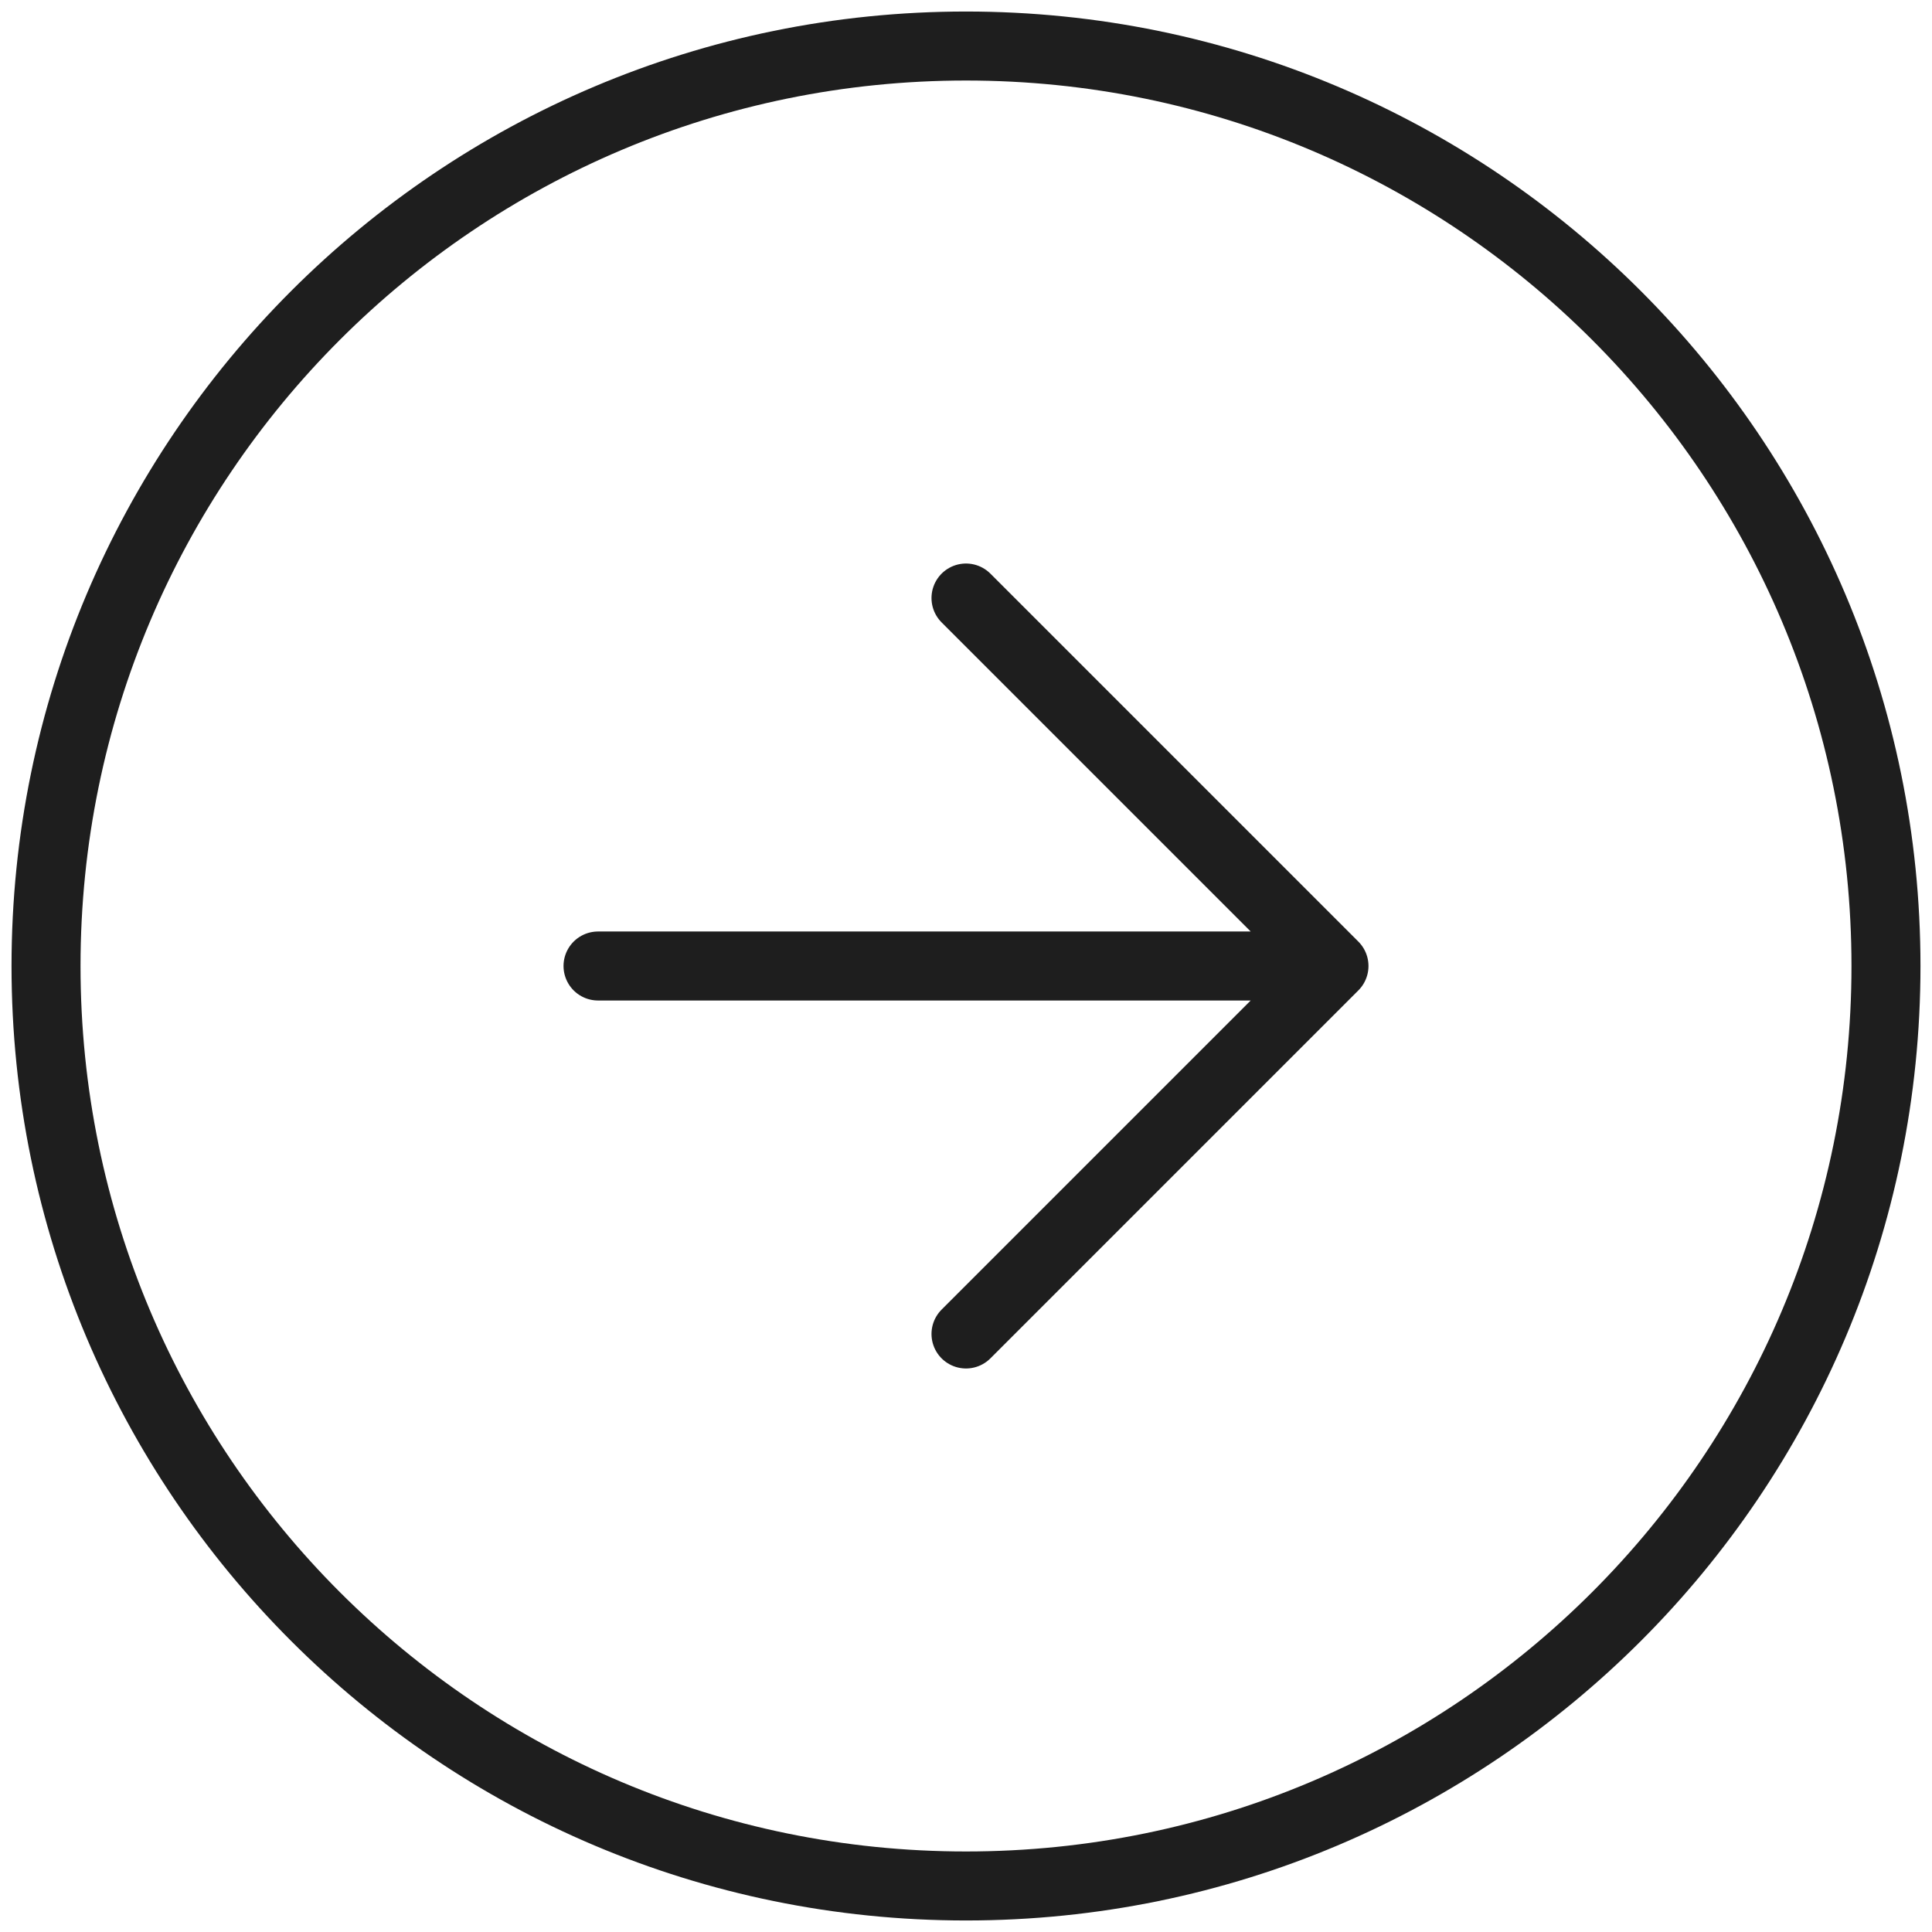
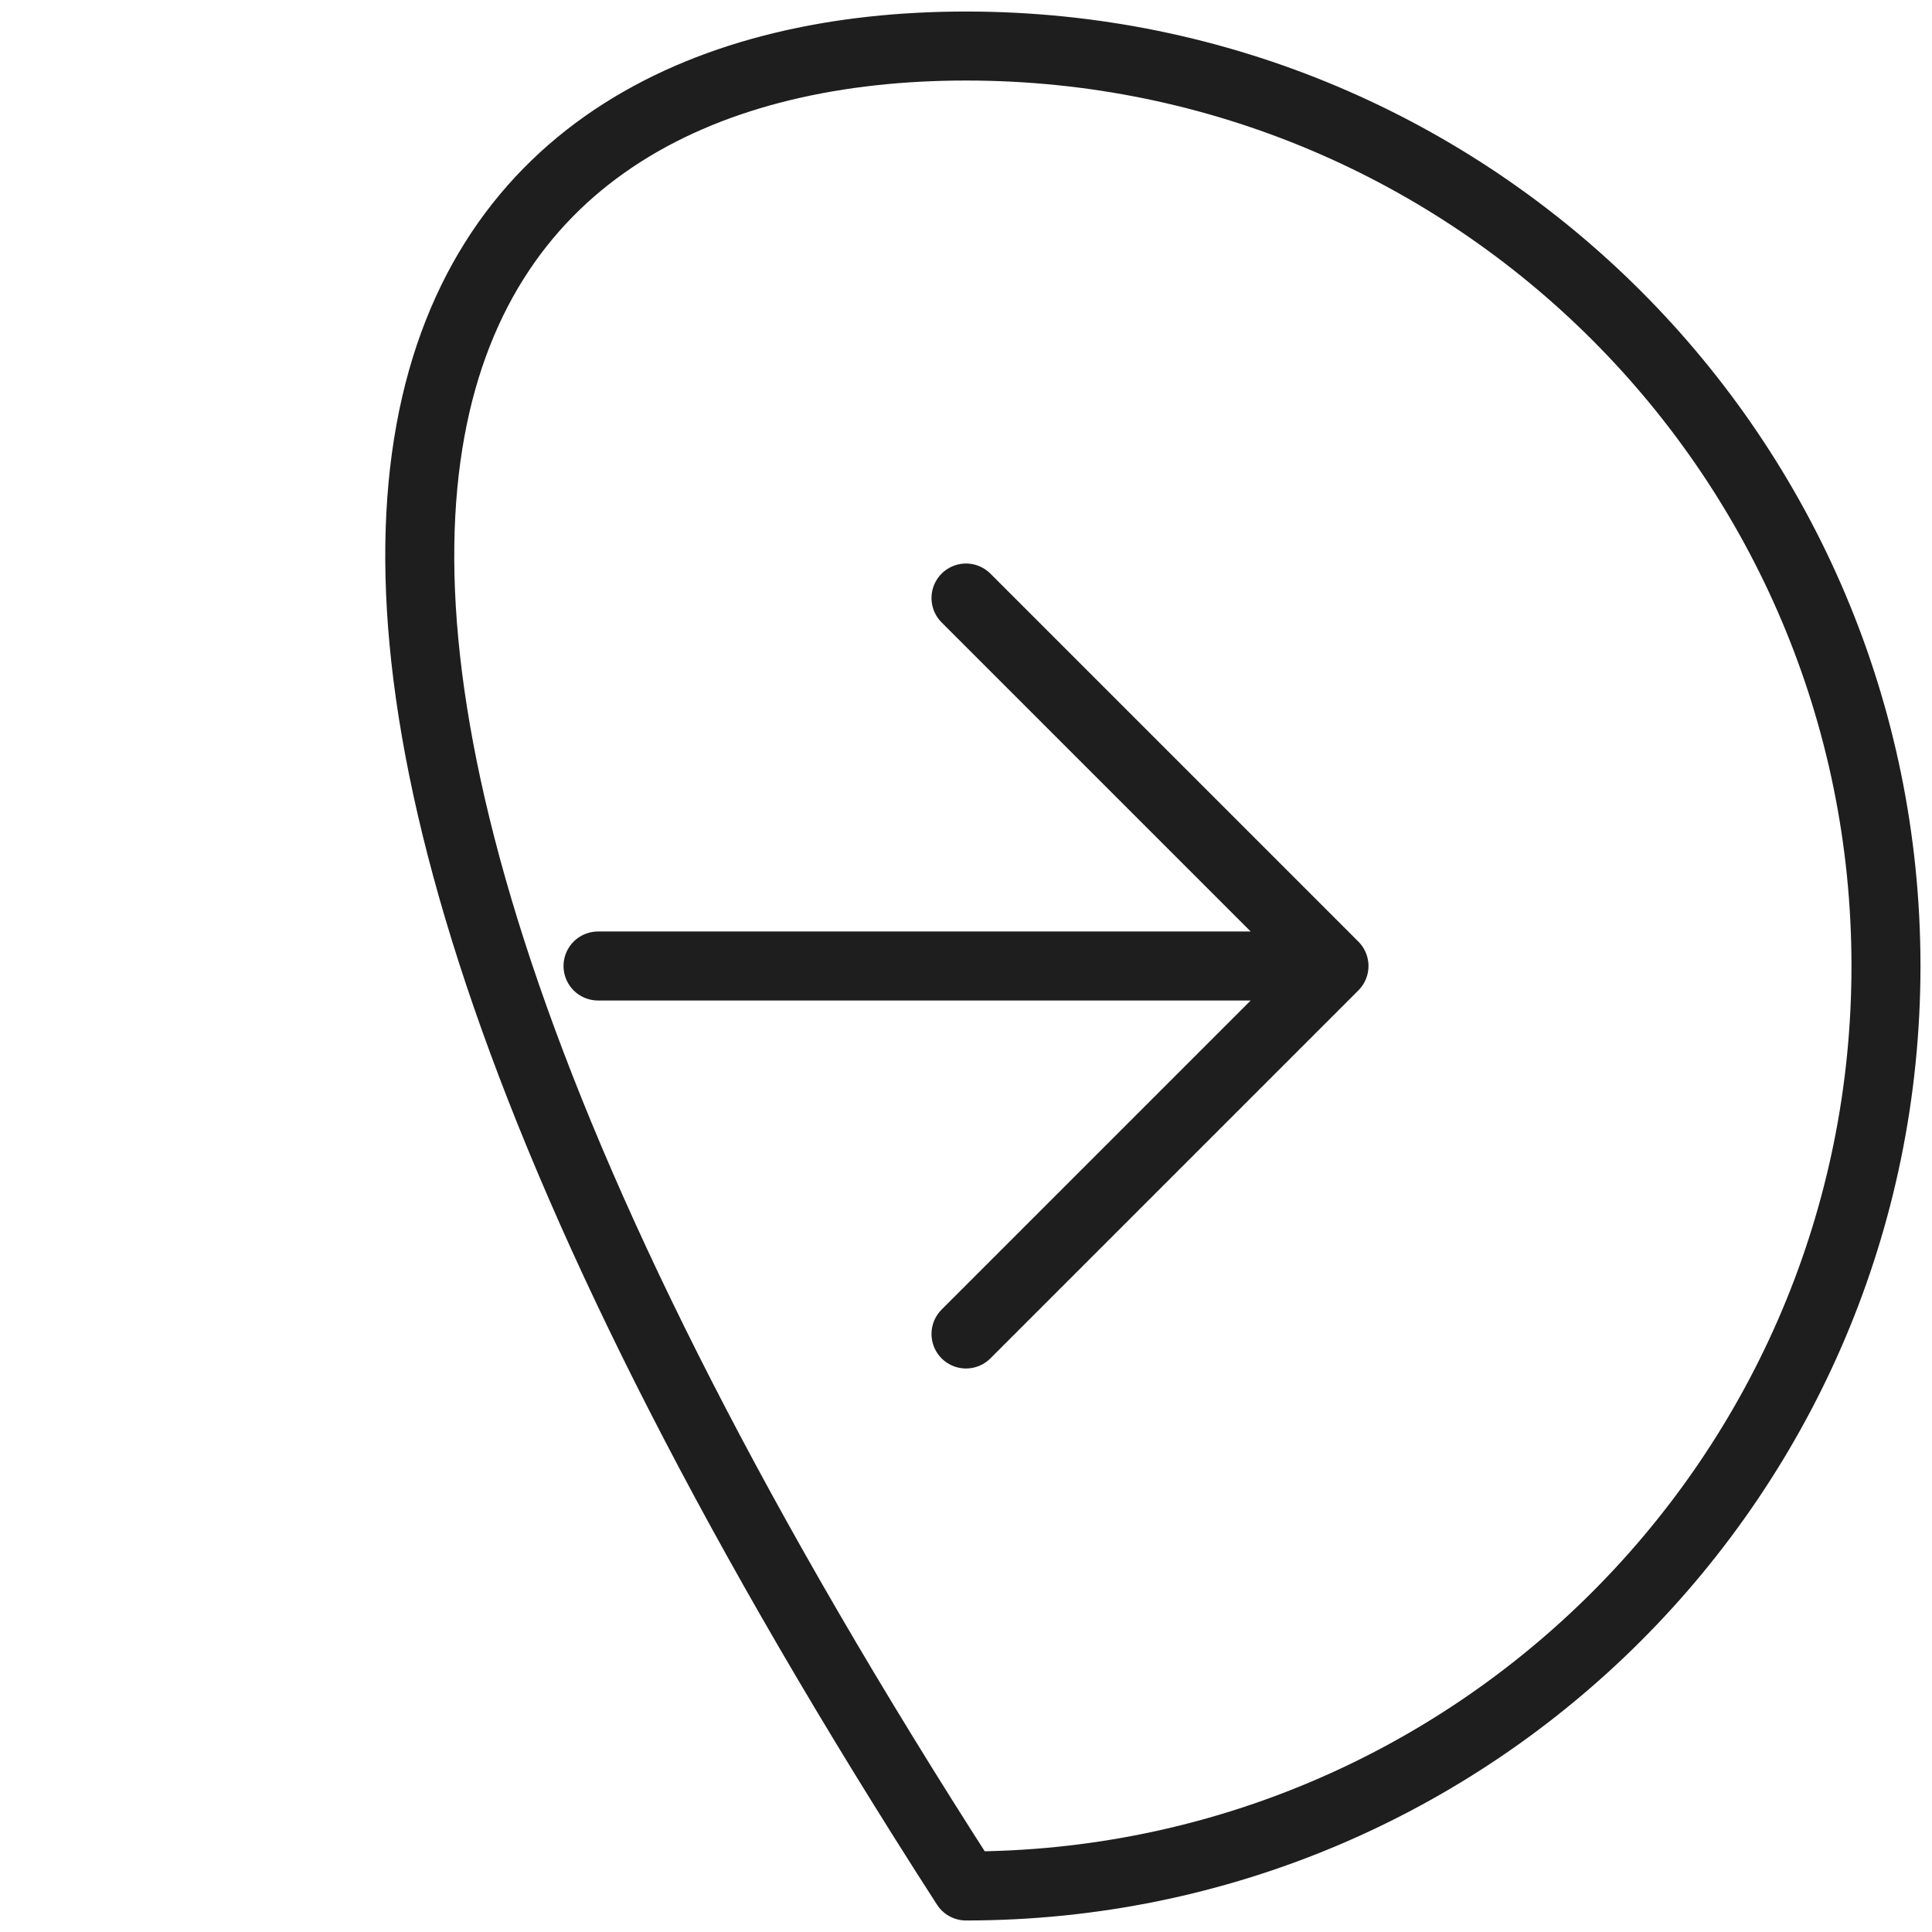
<svg xmlns="http://www.w3.org/2000/svg" width="28" height="28" viewBox="0 0 28 28" fill="none">
-   <path d="M14 19.333L19.333 14M19.333 14L14 8.667M19.333 14H8.667M27.333 14C27.333 21.364 21.364 27.333 14 27.333C6.636 27.333 0.667 21.364 0.667 14C0.667 6.636 6.636 0.667 14 0.667C21.364 0.667 27.333 6.636 27.333 14Z" stroke="#1E1E1E" stroke-linecap="round" stroke-linejoin="round" />
+   <path d="M14 19.333L19.333 14M19.333 14L14 8.667M19.333 14H8.667M27.333 14C27.333 21.364 21.364 27.333 14 27.333C0.667 6.636 6.636 0.667 14 0.667C21.364 0.667 27.333 6.636 27.333 14Z" stroke="#1E1E1E" stroke-linecap="round" stroke-linejoin="round" />
</svg>